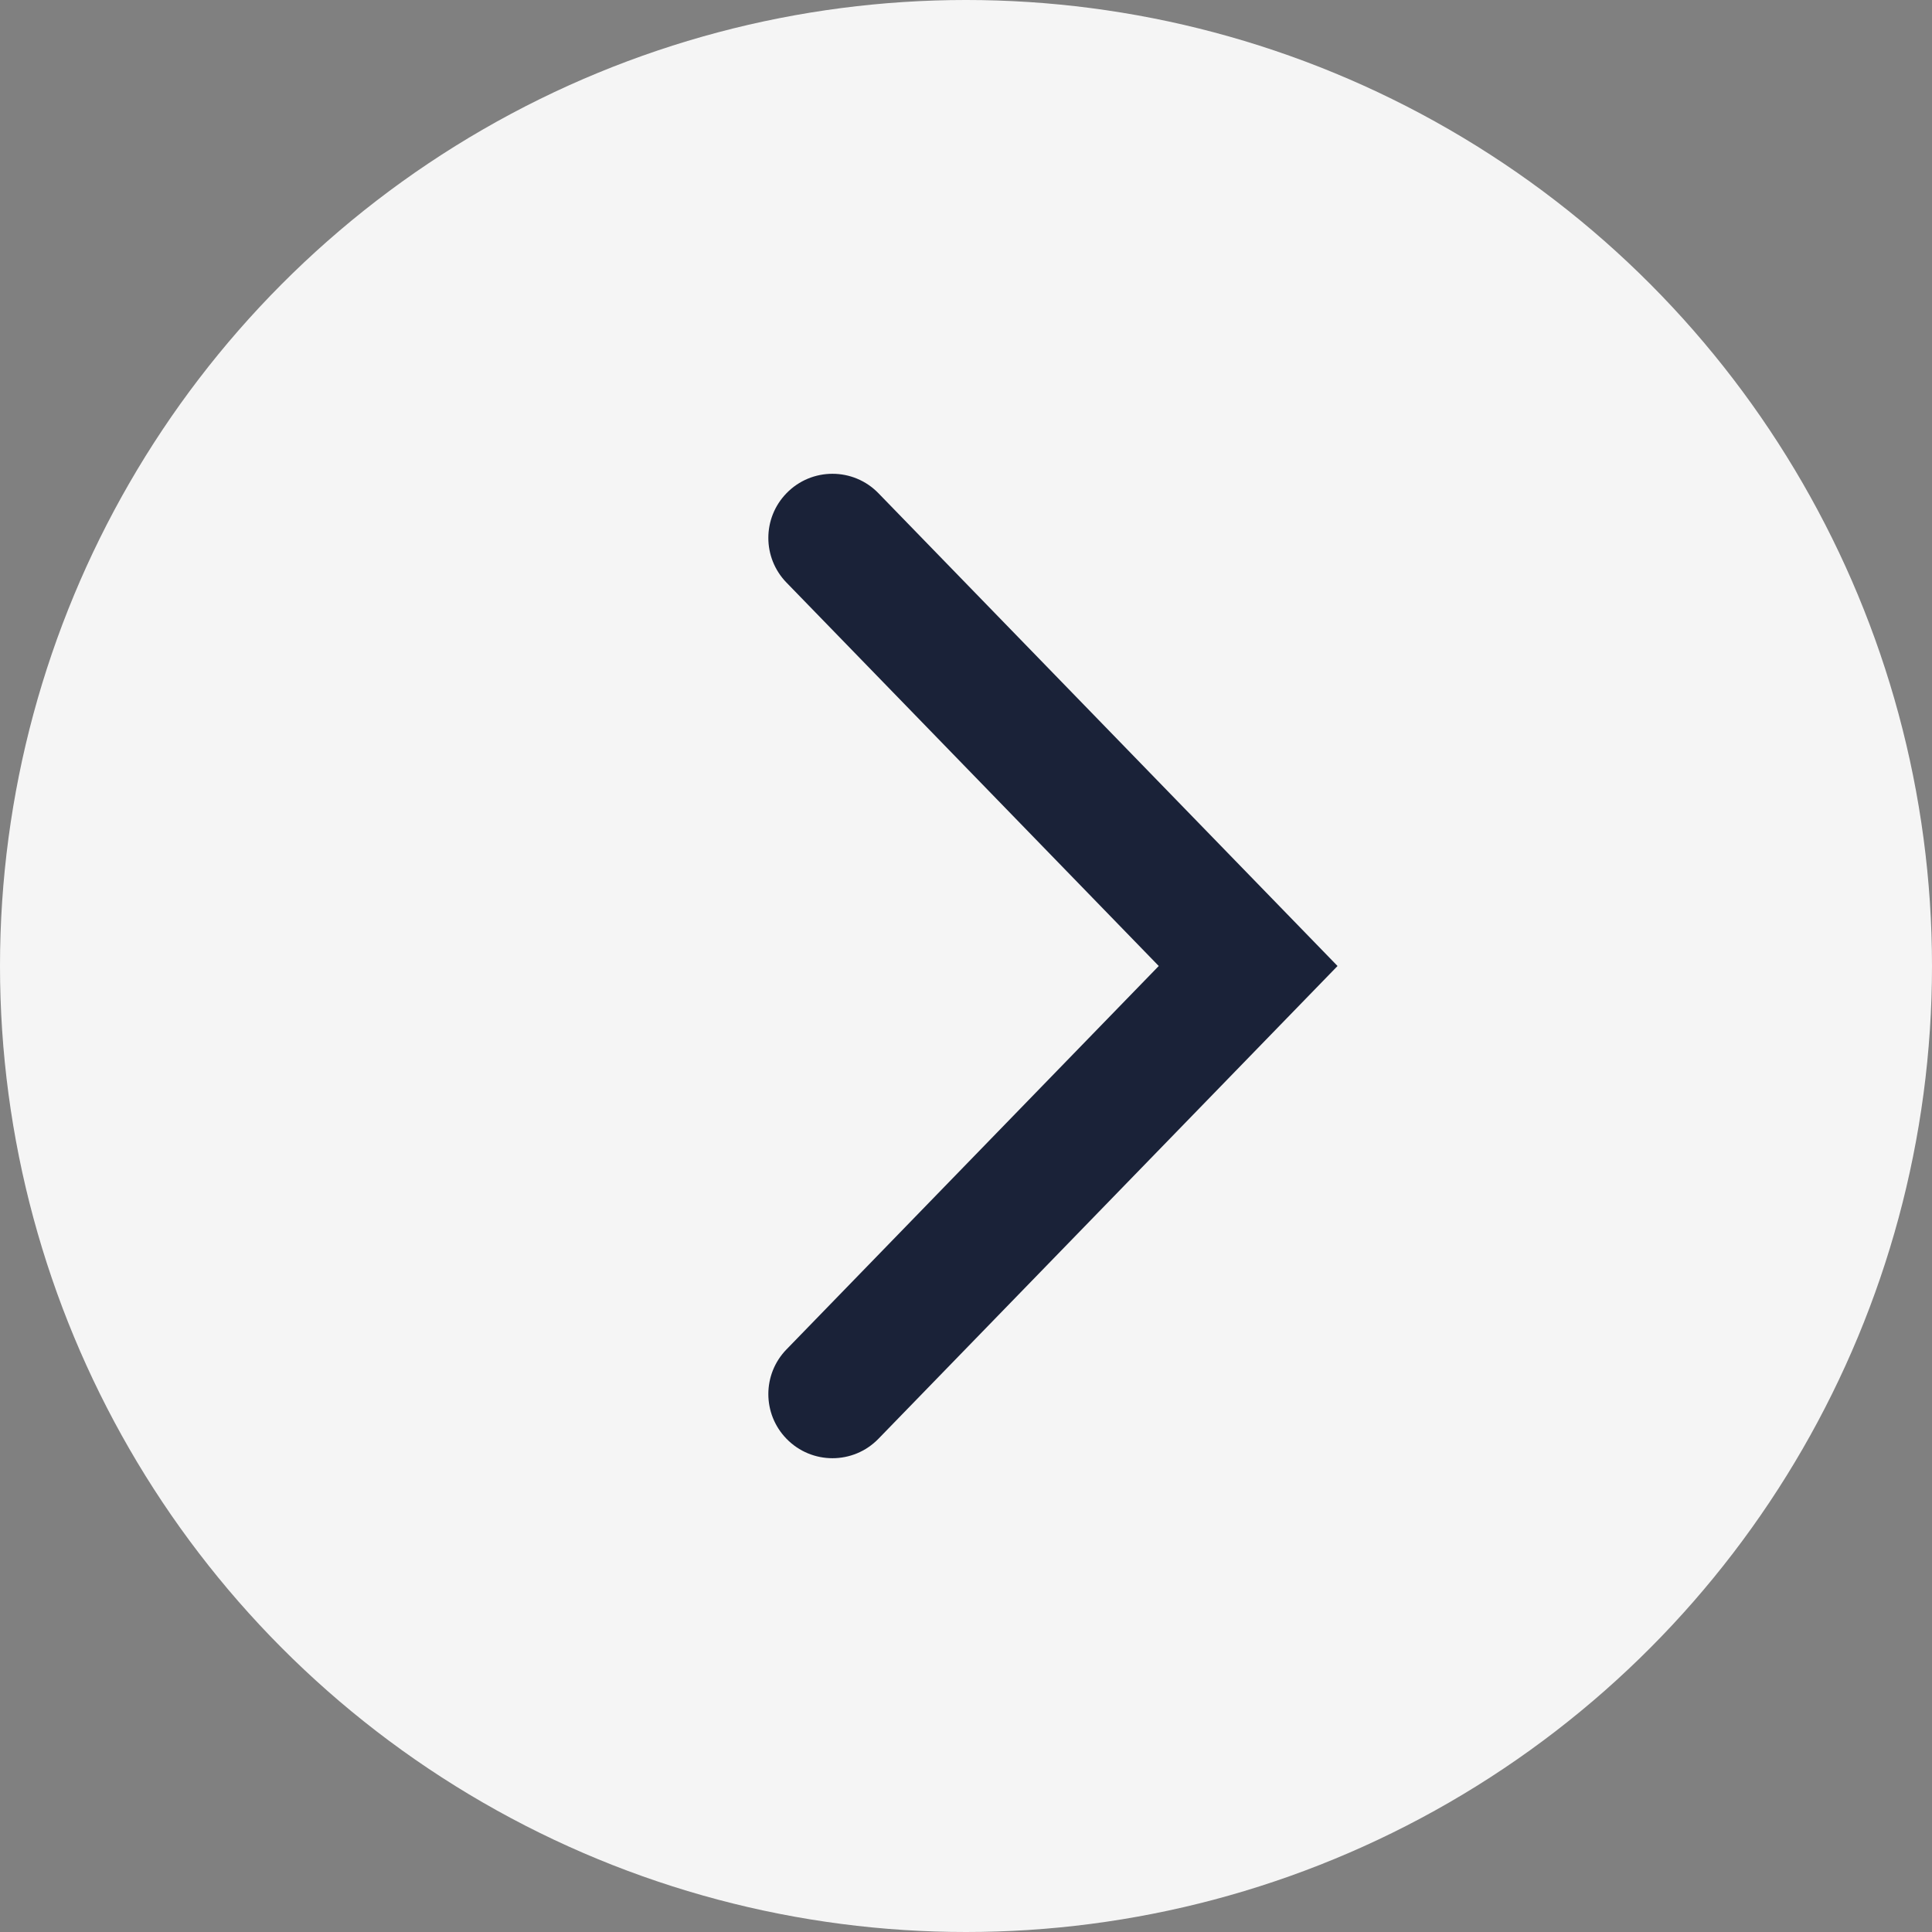
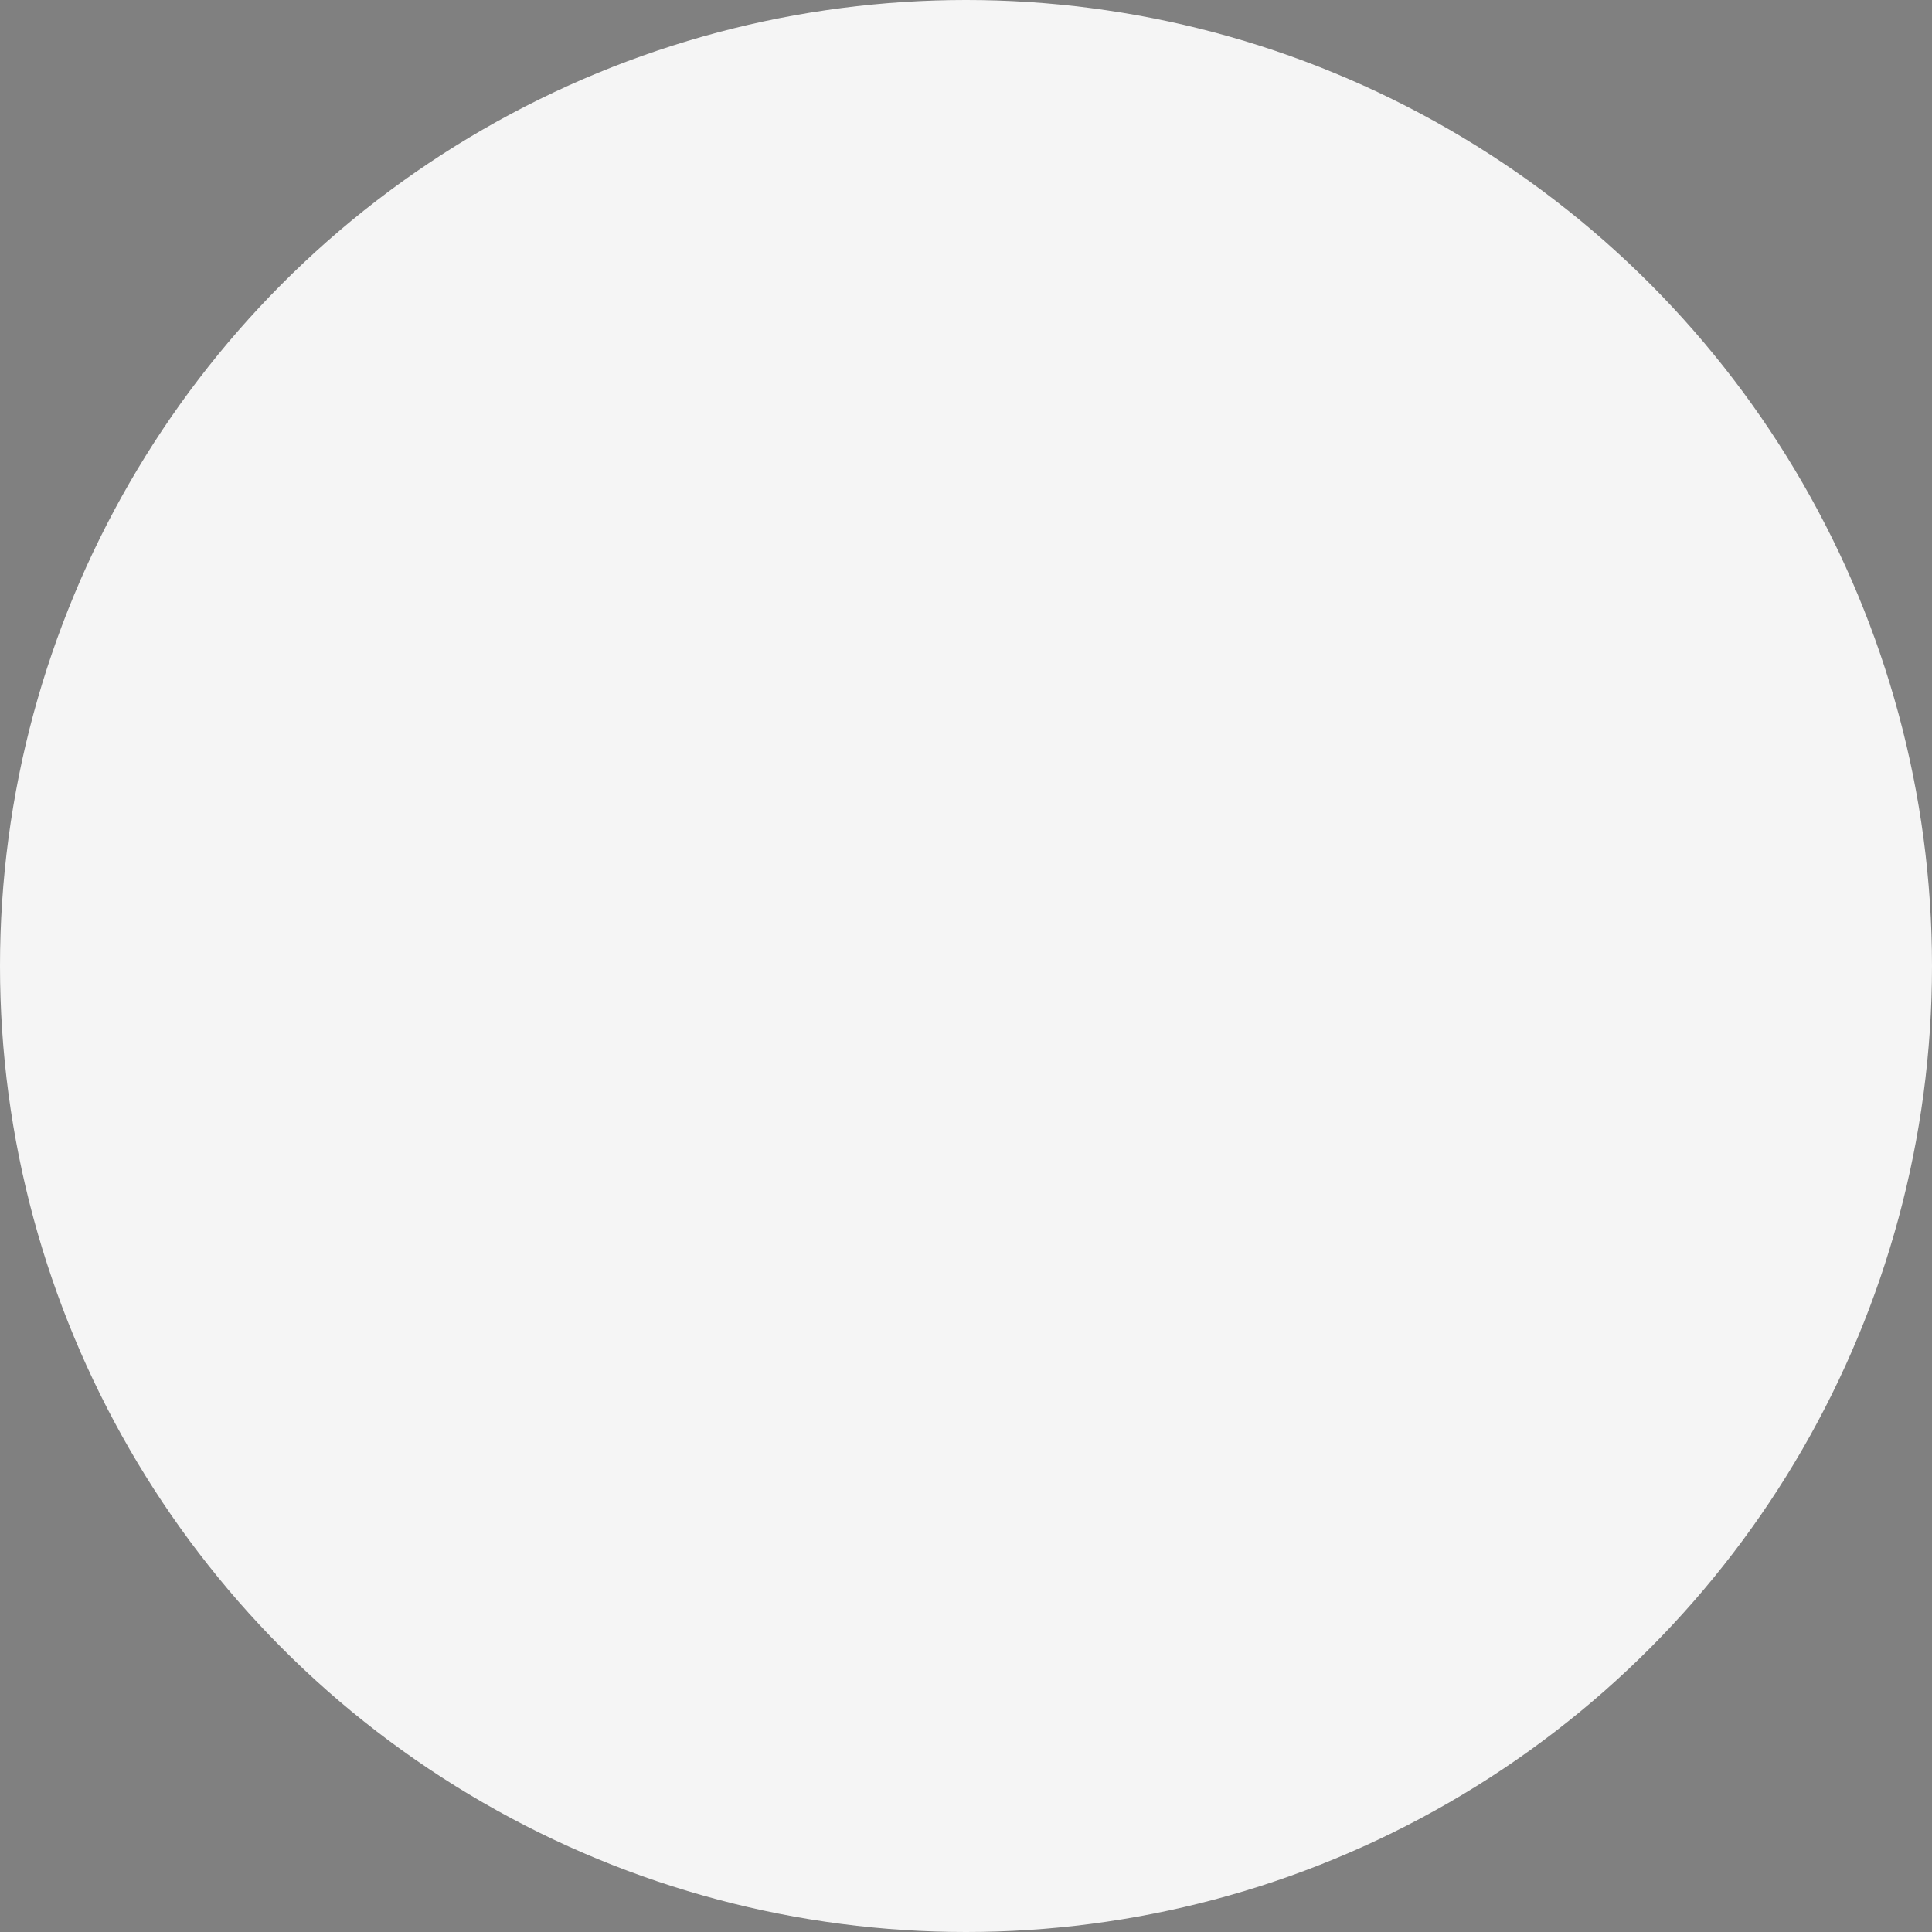
<svg xmlns="http://www.w3.org/2000/svg" width="39" height="39" viewBox="0 0 39 39" fill="none">
  <rect x="0" y="0" width="39" height="39" fill="#808080" stroke="none" />
  <circle cx="19.5" cy="19.5" r="19.5" transform="matrix(1 0 0 -1 0 39)" fill="#F5F5F5" />
-   <path d="M15.876 11.76C15.388 11.258 15.388 10.459 15.876 9.957C16.384 9.433 17.225 9.433 17.733 9.957L27 19.5L17.733 29.043C17.225 29.567 16.384 29.567 15.876 29.043C15.388 28.541 15.388 27.742 15.876 27.24L23.391 19.5L15.876 11.76Z" fill="#1A2238" />
</svg>